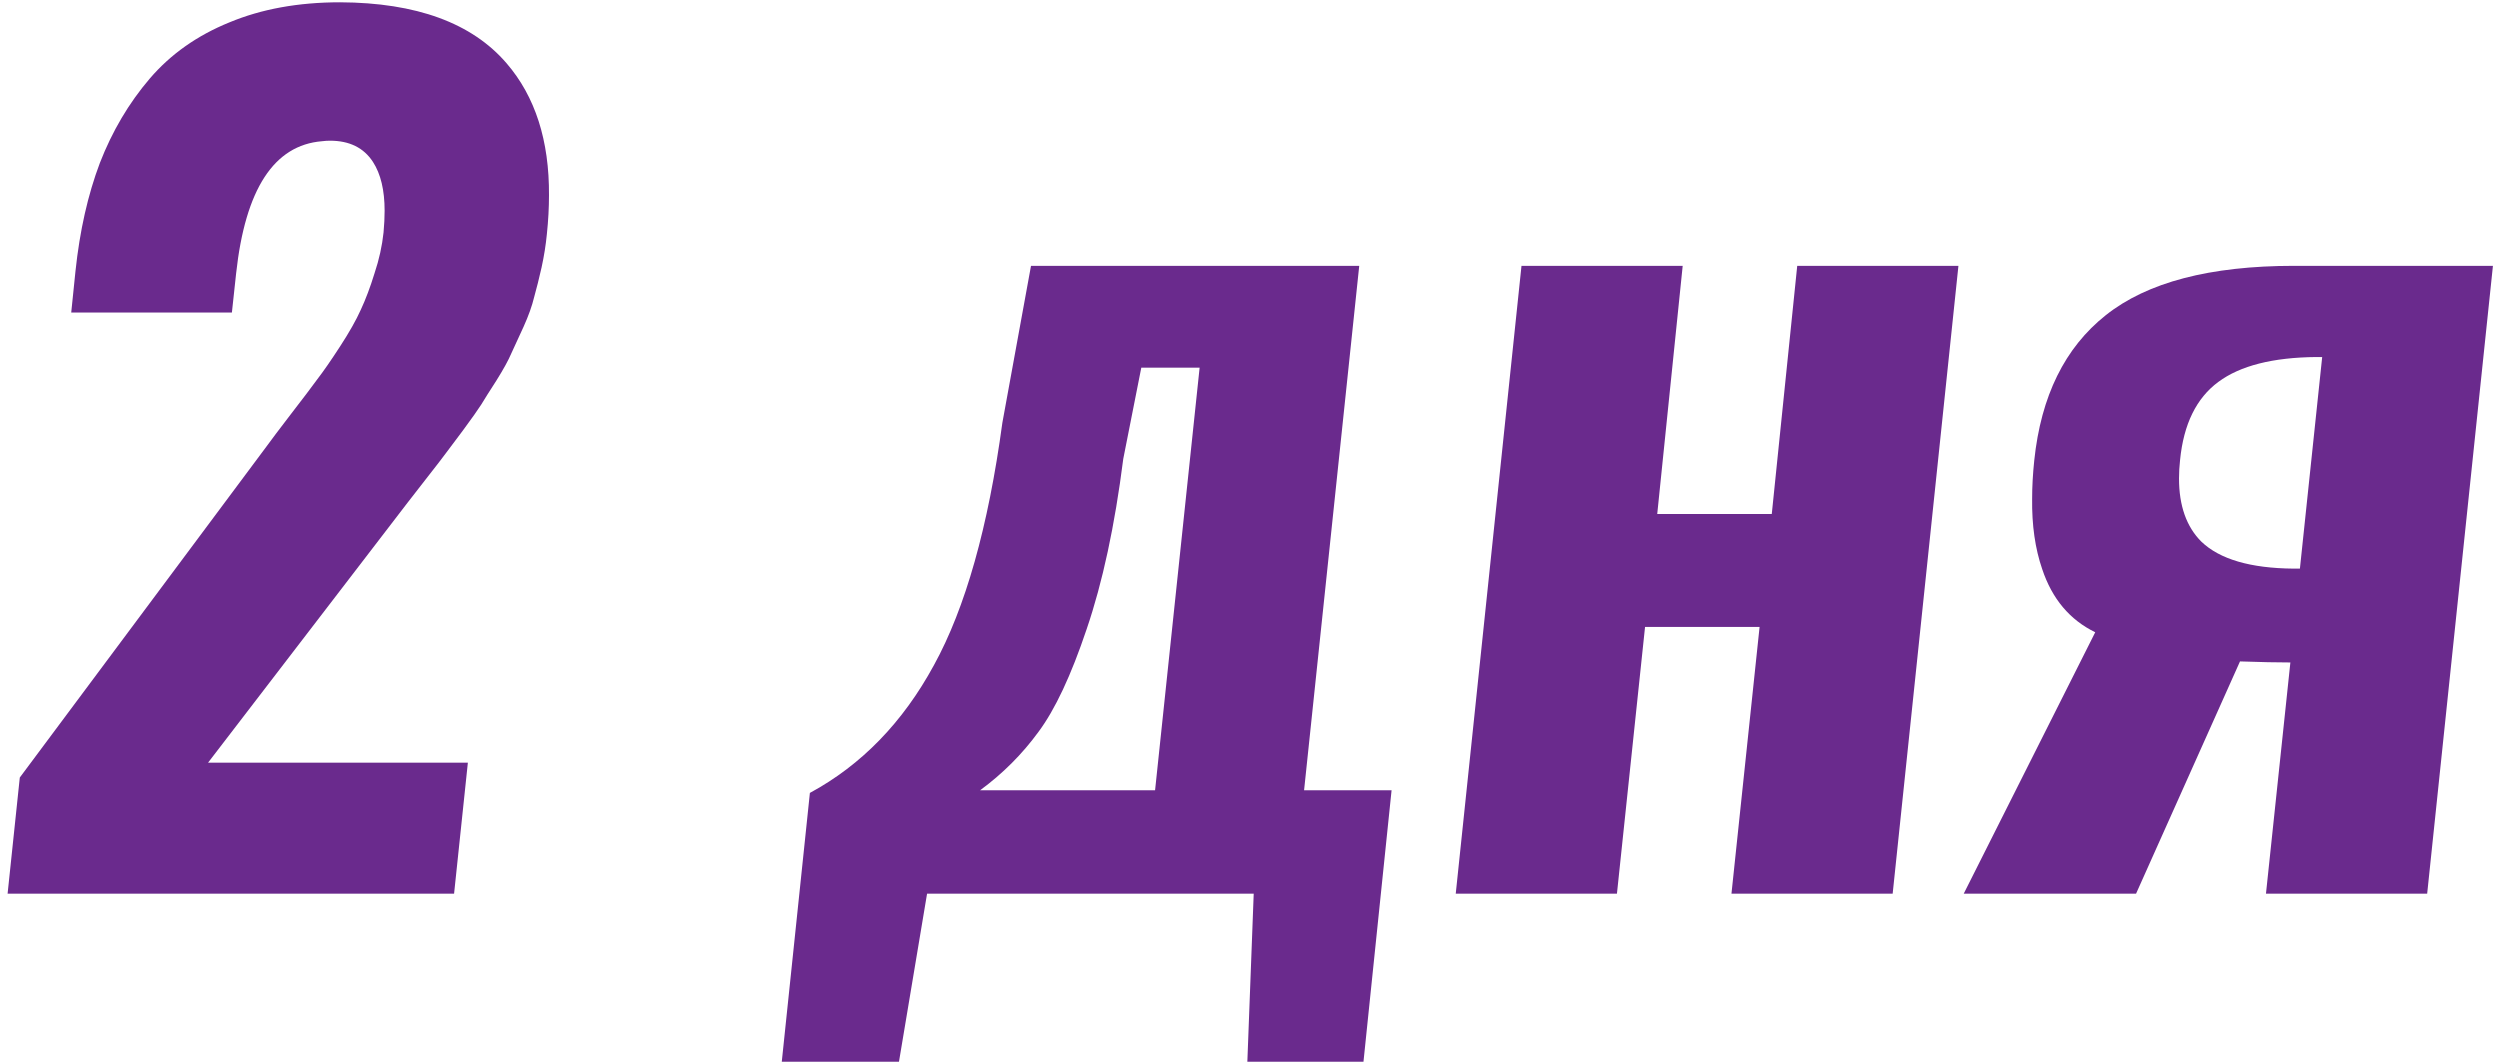
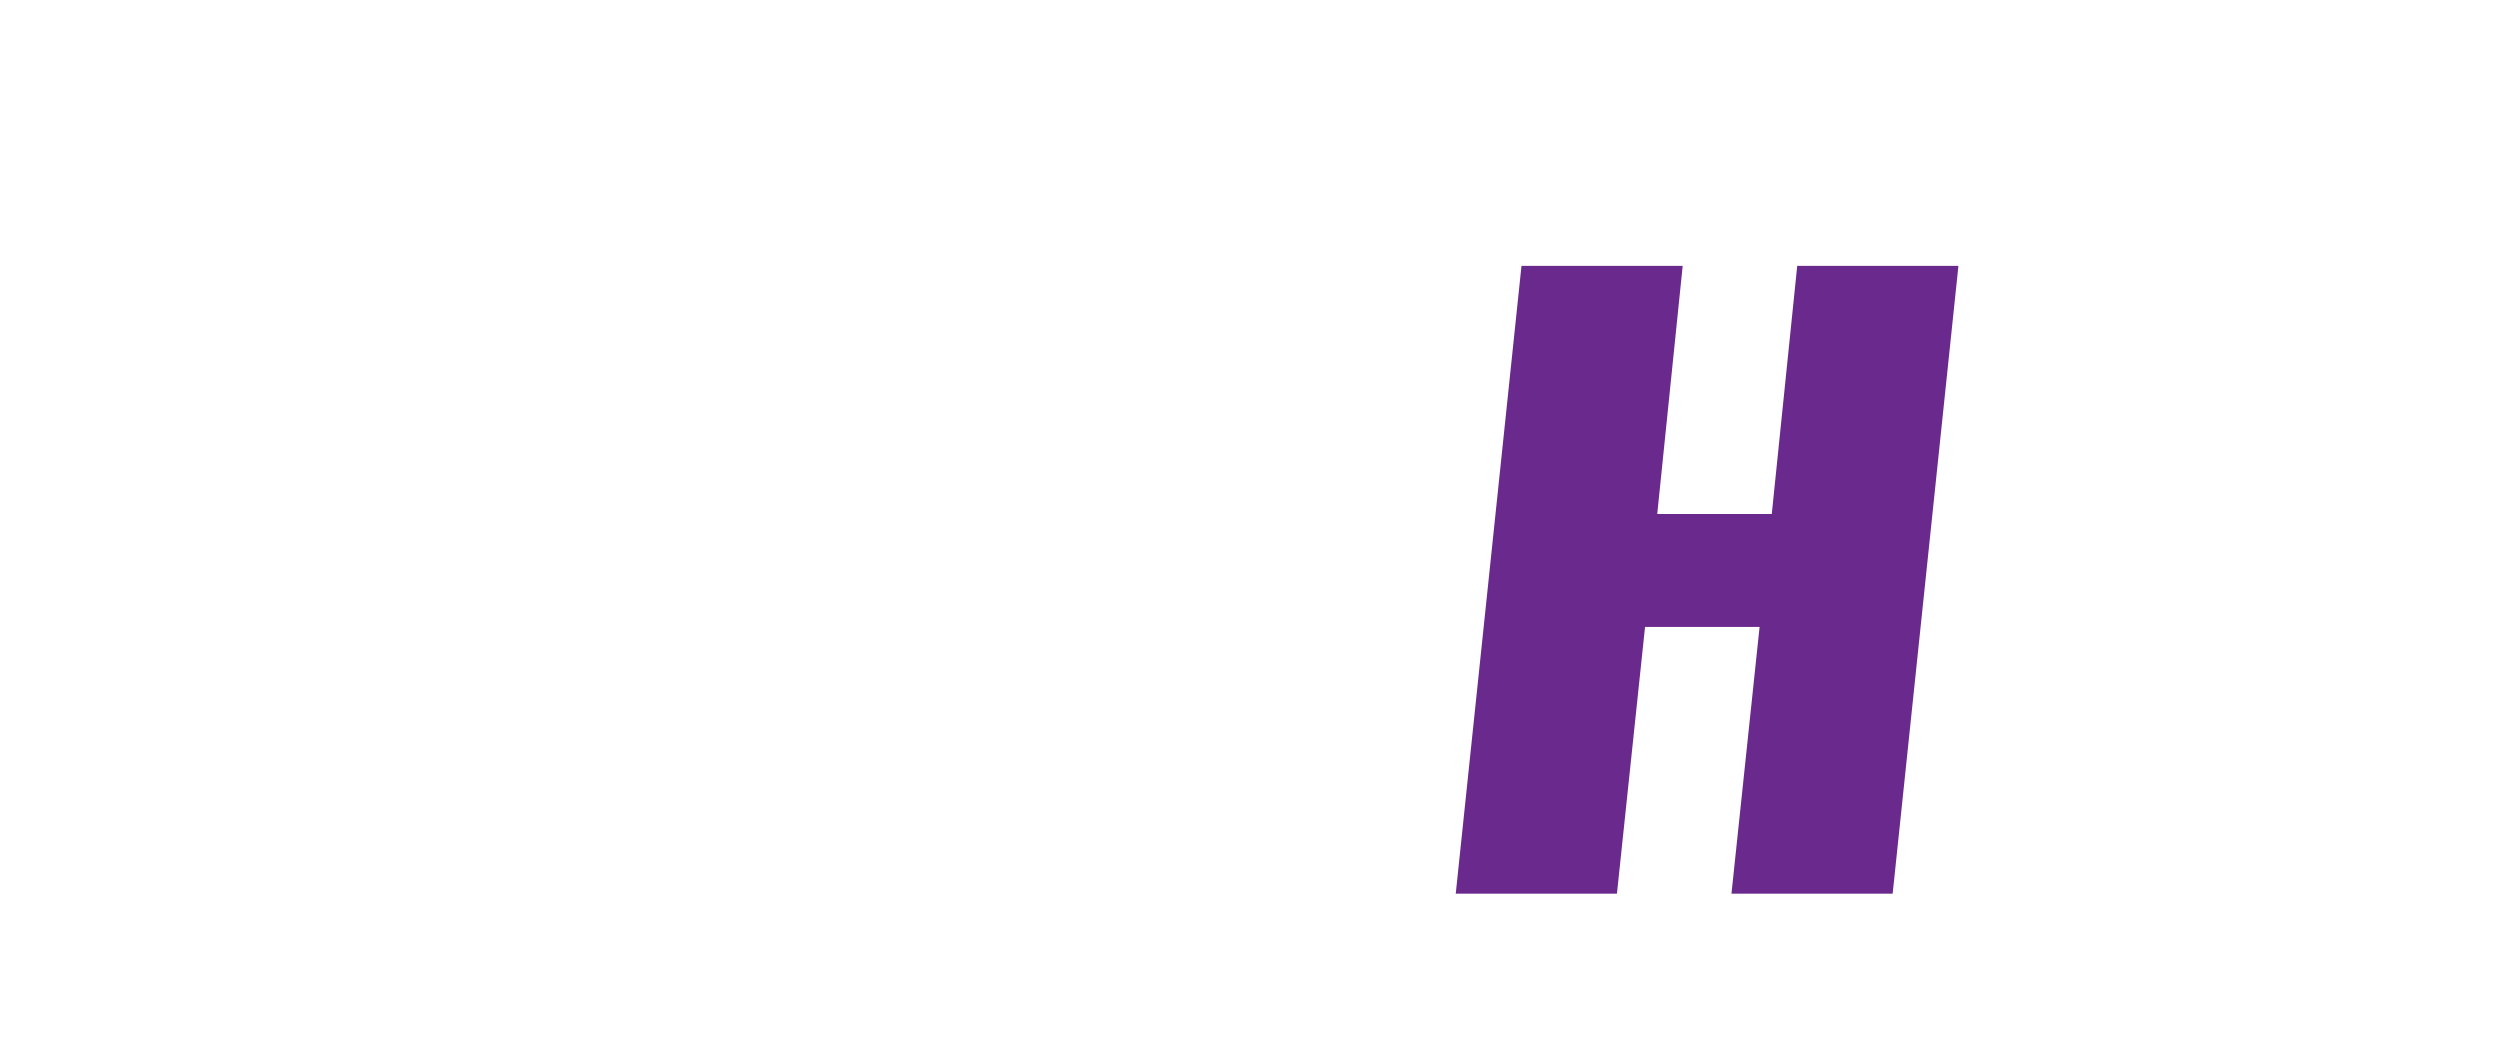
<svg xmlns="http://www.w3.org/2000/svg" width="221" height="94" viewBox="0 0 221 94" fill="none">
-   <path d="M0.672 79L1.75 68.734L23.547 39.484C23.953 38.922 24.672 37.969 25.703 36.625C26.766 35.25 27.547 34.219 28.047 33.531C28.578 32.844 29.25 31.875 30.062 30.625C30.875 29.375 31.484 28.297 31.891 27.391C32.328 26.453 32.734 25.375 33.109 24.156C33.516 22.938 33.781 21.734 33.906 20.547C33.969 19.859 34 19.219 34 18.625C34 16.812 33.656 15.375 32.969 14.312C32.156 13.062 30.891 12.438 29.172 12.438C28.953 12.438 28.719 12.453 28.469 12.484C24.219 12.828 21.688 16.719 20.875 24.156L20.5 27.625H6.297L6.672 23.969C7.047 20.406 7.766 17.219 8.828 14.406C9.922 11.594 11.391 9.109 13.234 6.953C15.078 4.797 17.422 3.141 20.266 1.984C23.109 0.797 26.375 0.203 30.062 0.203C36.812 0.234 41.719 2.031 44.781 5.594C47.312 8.531 48.562 12.422 48.531 17.266C48.531 18.359 48.469 19.5 48.344 20.688C48.25 21.656 48.094 22.641 47.875 23.641C47.656 24.609 47.438 25.484 47.219 26.266C47.031 27.047 46.719 27.922 46.281 28.891C45.844 29.859 45.484 30.641 45.203 31.234C44.953 31.828 44.516 32.625 43.891 33.625C43.266 34.594 42.812 35.312 42.531 35.781C42.25 36.219 41.719 36.969 40.938 38.031C40.156 39.062 39.641 39.75 39.391 40.094C39.141 40.438 38.562 41.188 37.656 42.344C36.781 43.469 36.234 44.172 36.016 44.453L18.391 67.422H41.359L40.141 79H0.672Z" fill="#6A2A8D" />
-   <path d="M69.109 93.859L71.594 70.094C76.156 67.625 79.812 63.859 82.562 58.797C85.344 53.734 87.359 46.594 88.609 37.375L91.141 23.5H120.156L115.281 69.859H123.016L120.531 93.859H110.266L110.828 79H81.953L79.469 93.859H69.109ZM86.641 69.859H102.109L106.047 32.5H100.891L99.297 40.562C98.547 46.469 97.469 51.484 96.062 55.609C94.688 59.703 93.266 62.734 91.797 64.703C90.359 66.672 88.641 68.391 86.641 69.859Z" fill="#6A2A8D" />
  <path d="M128.688 79L134.5 23.5H148.75L146.5 45.438H156.625L158.875 23.5H173.125L167.312 79H153.062L155.547 55.422H145.422L142.938 79H128.688Z" fill="#6A2A8D" />
-   <path d="M173.594 79L185.219 55.891C182.969 54.797 181.406 52.938 180.531 50.312C179.906 48.5 179.609 46.422 179.641 44.078C179.641 43.016 179.703 41.891 179.828 40.703C180.422 35.016 182.531 30.734 186.156 27.859C189.812 24.953 195.359 23.5 202.797 23.5H220.375L214.562 79H200.312L202.469 58.562C201.312 58.562 199.828 58.531 198.016 58.469L188.828 79H173.594ZM202.75 50.266H203.312L205.281 31.562H204.766C200.922 31.594 198.031 32.328 196.094 33.766C194.156 35.203 193.031 37.5 192.719 40.656C192.656 41.219 192.625 41.766 192.625 42.297C192.625 44.703 193.281 46.562 194.594 47.875C196.219 49.438 198.938 50.234 202.75 50.266Z" fill="#6A2A8D" />
</svg>